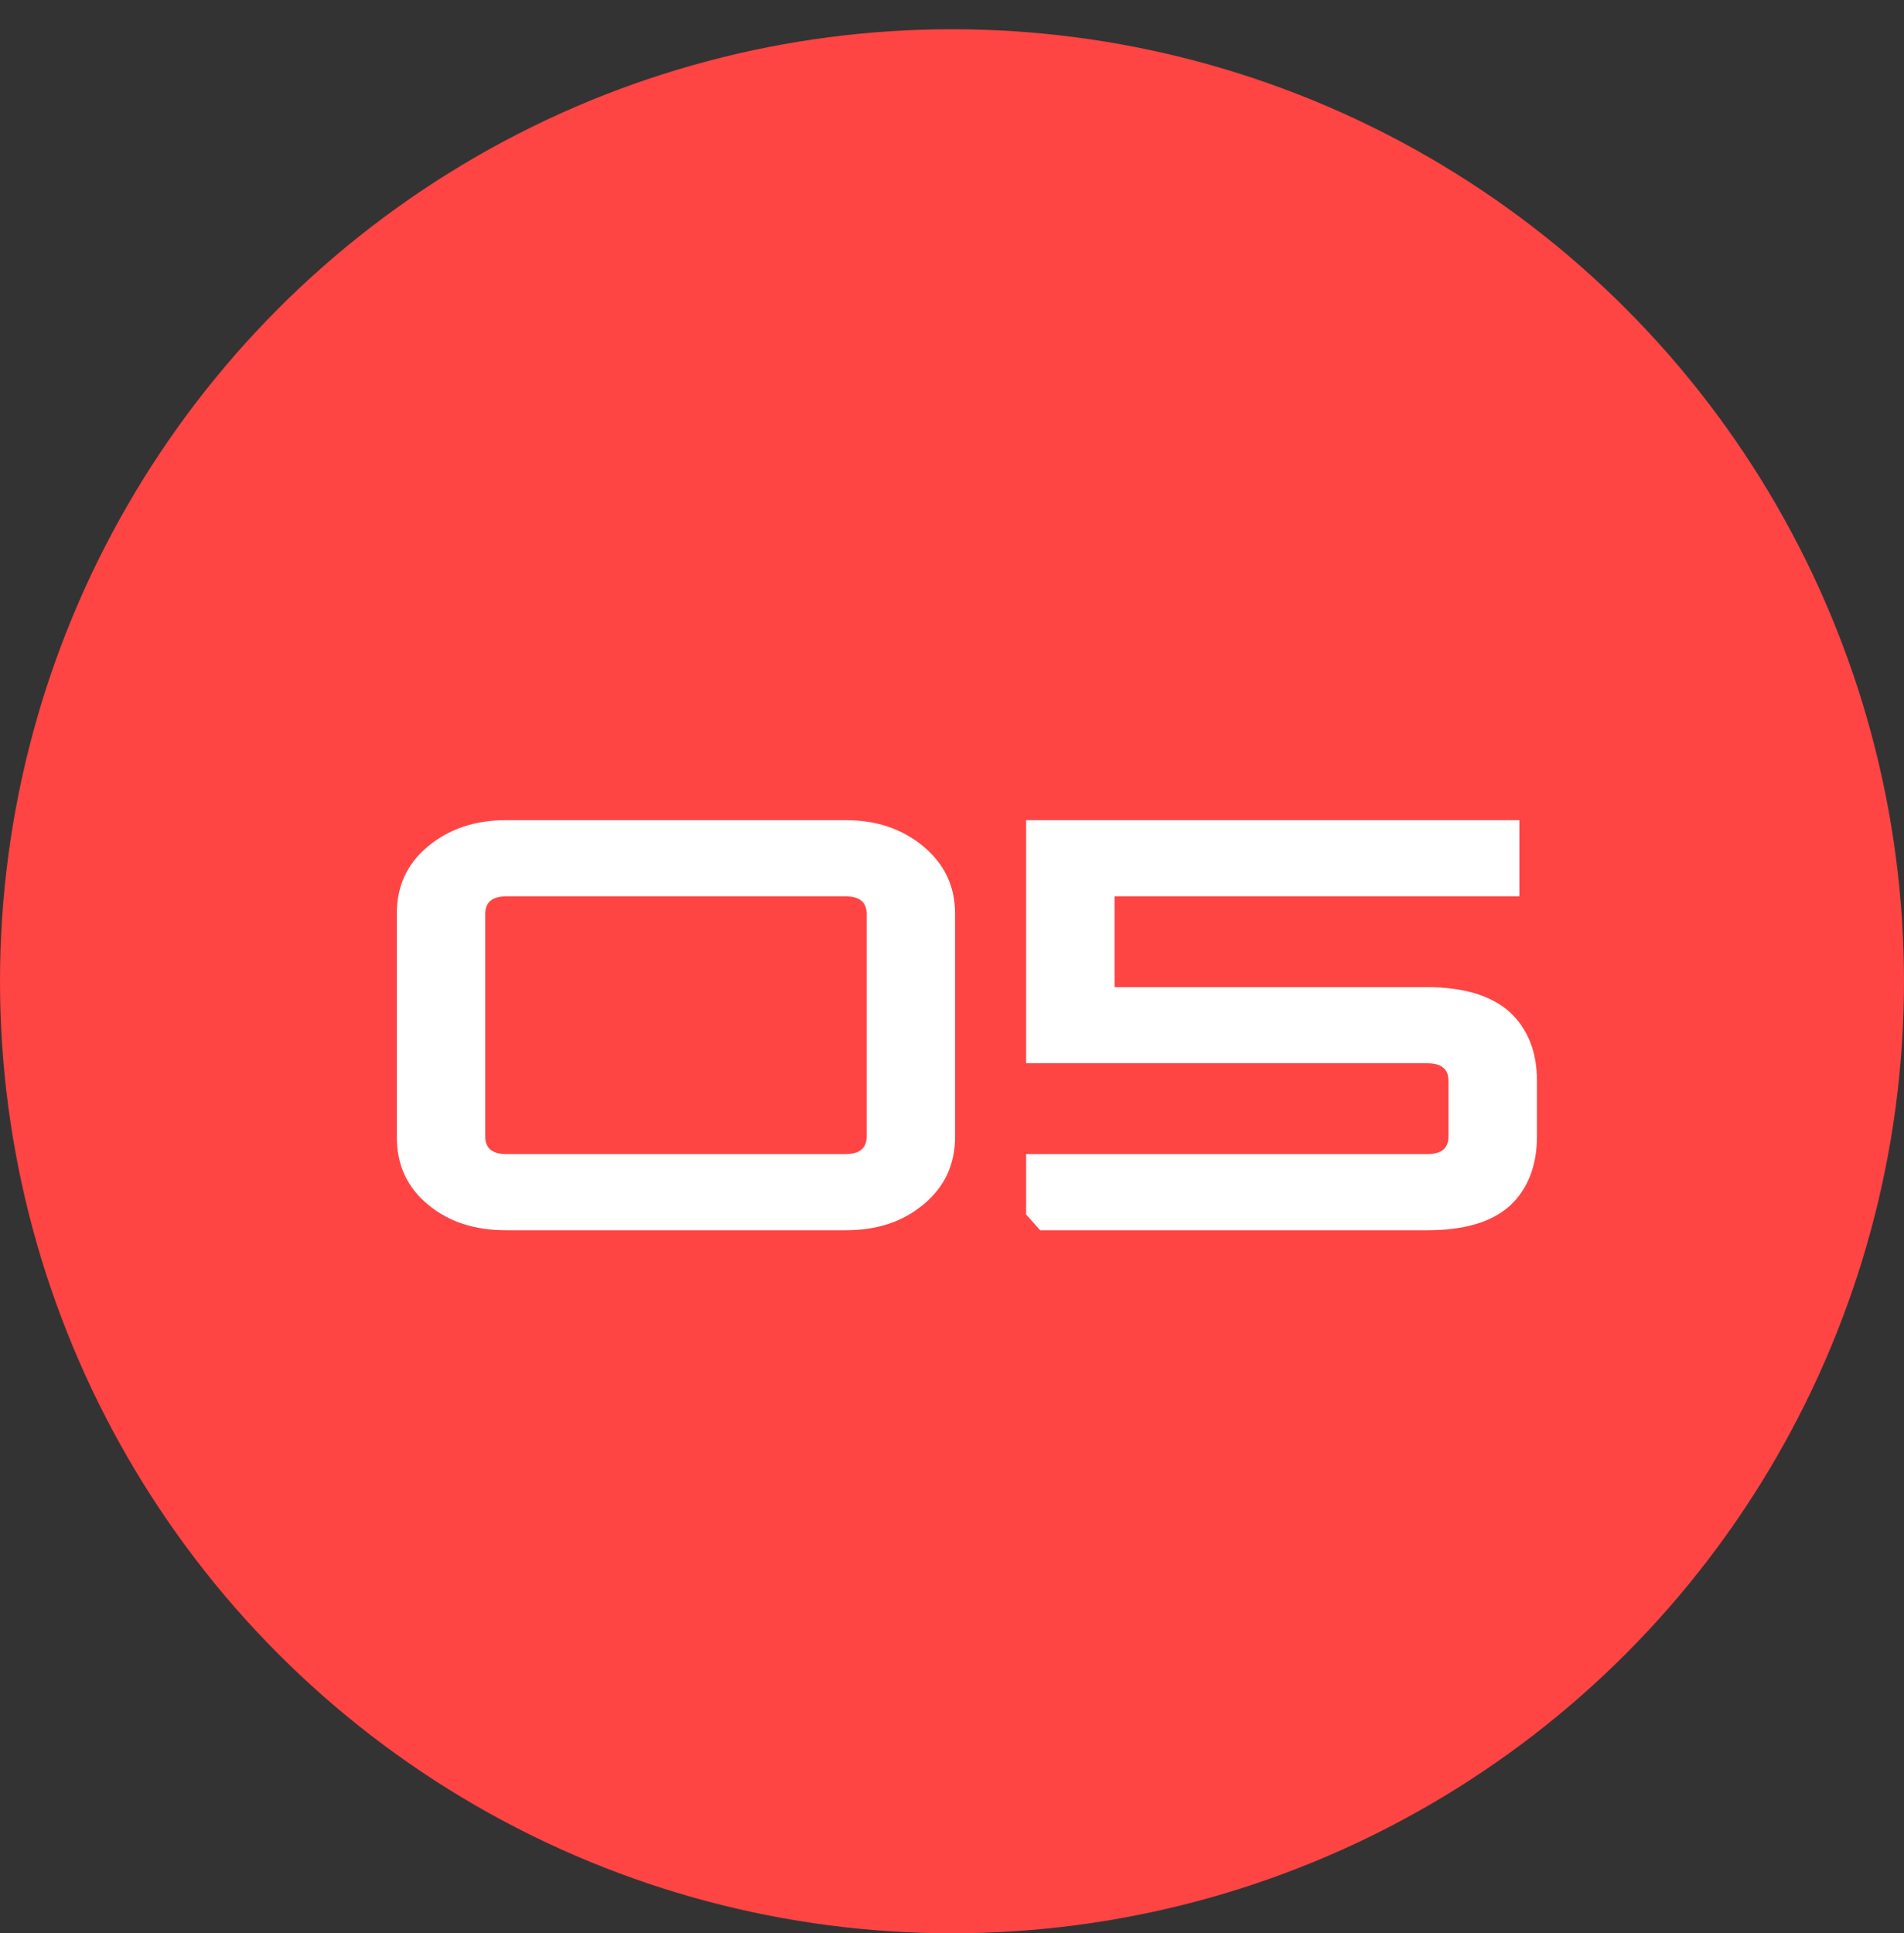
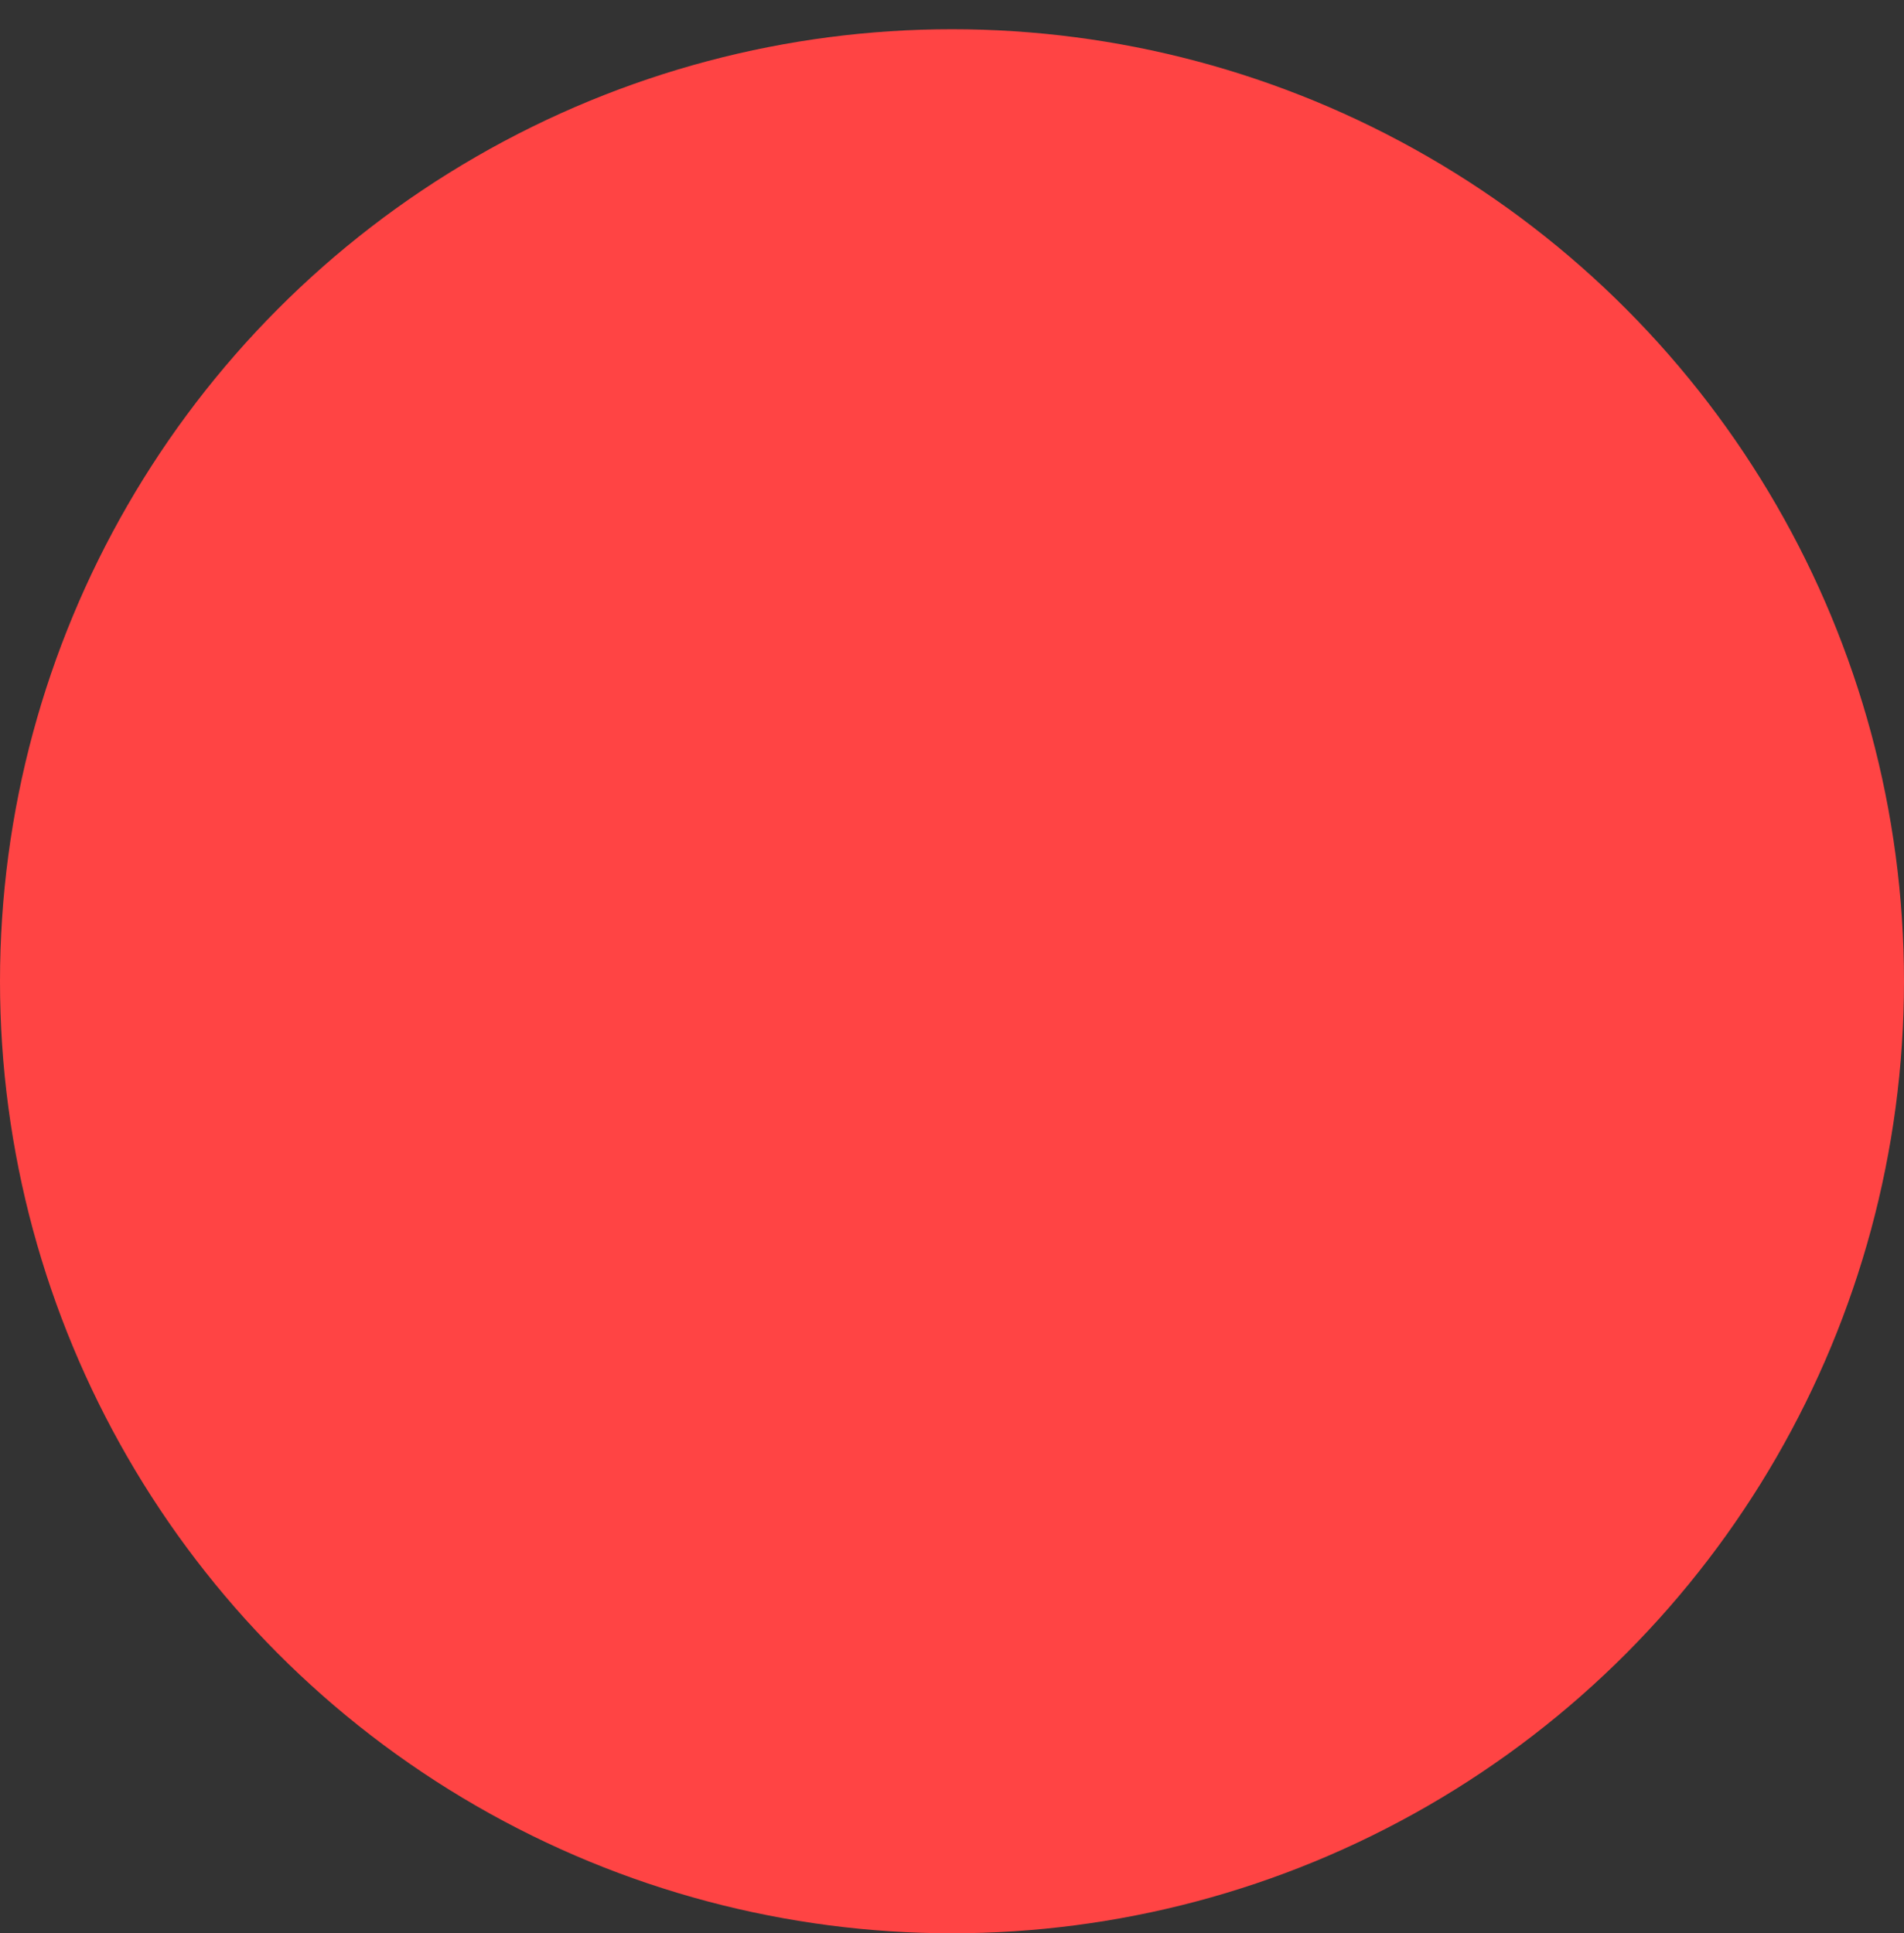
<svg xmlns="http://www.w3.org/2000/svg" width="65" height="66" viewBox="0 0 65 66" fill="none">
  <rect x="0" y="0" width="65" height="66" fill="#333333" stroke="none" />
  <circle cx="32.5" cy="33.498" r="32.5" fill="#FF4444" />
-   <path d="M13.546 31.198V38.798C13.546 39.758 13.886 40.519 14.606 41.118C15.326 41.718 16.206 41.998 17.286 41.998H28.866C29.926 41.998 30.806 41.718 31.526 41.118C32.246 40.519 32.606 39.758 32.606 38.798V31.198C32.606 30.259 32.246 29.498 31.526 28.898C30.806 28.299 29.926 27.998 28.866 27.998H17.286C16.206 27.998 15.326 28.299 14.606 28.898C13.886 29.498 13.546 30.259 13.546 31.198ZM29.586 38.798C29.586 39.199 29.346 39.398 28.866 39.398H17.286C16.806 39.398 16.566 39.199 16.566 38.798V31.198C16.566 30.799 16.806 30.599 17.286 30.599H28.866C29.346 30.599 29.586 30.799 29.586 31.198V38.798ZM49.45 38.798C49.45 39.199 49.21 39.398 48.73 39.398H35.03V41.459L35.51 41.998H48.73C49.99 41.998 50.93 41.718 51.55 41.158C52.15 40.599 52.47 39.798 52.47 38.798V36.898C52.47 35.898 52.15 35.118 51.55 34.559C50.93 33.998 49.99 33.699 48.73 33.699H38.05V30.599H51.87V27.998H35.03V36.298H48.73C49.21 36.298 49.45 36.498 49.45 36.898V38.798Z" fill="white" />
</svg>